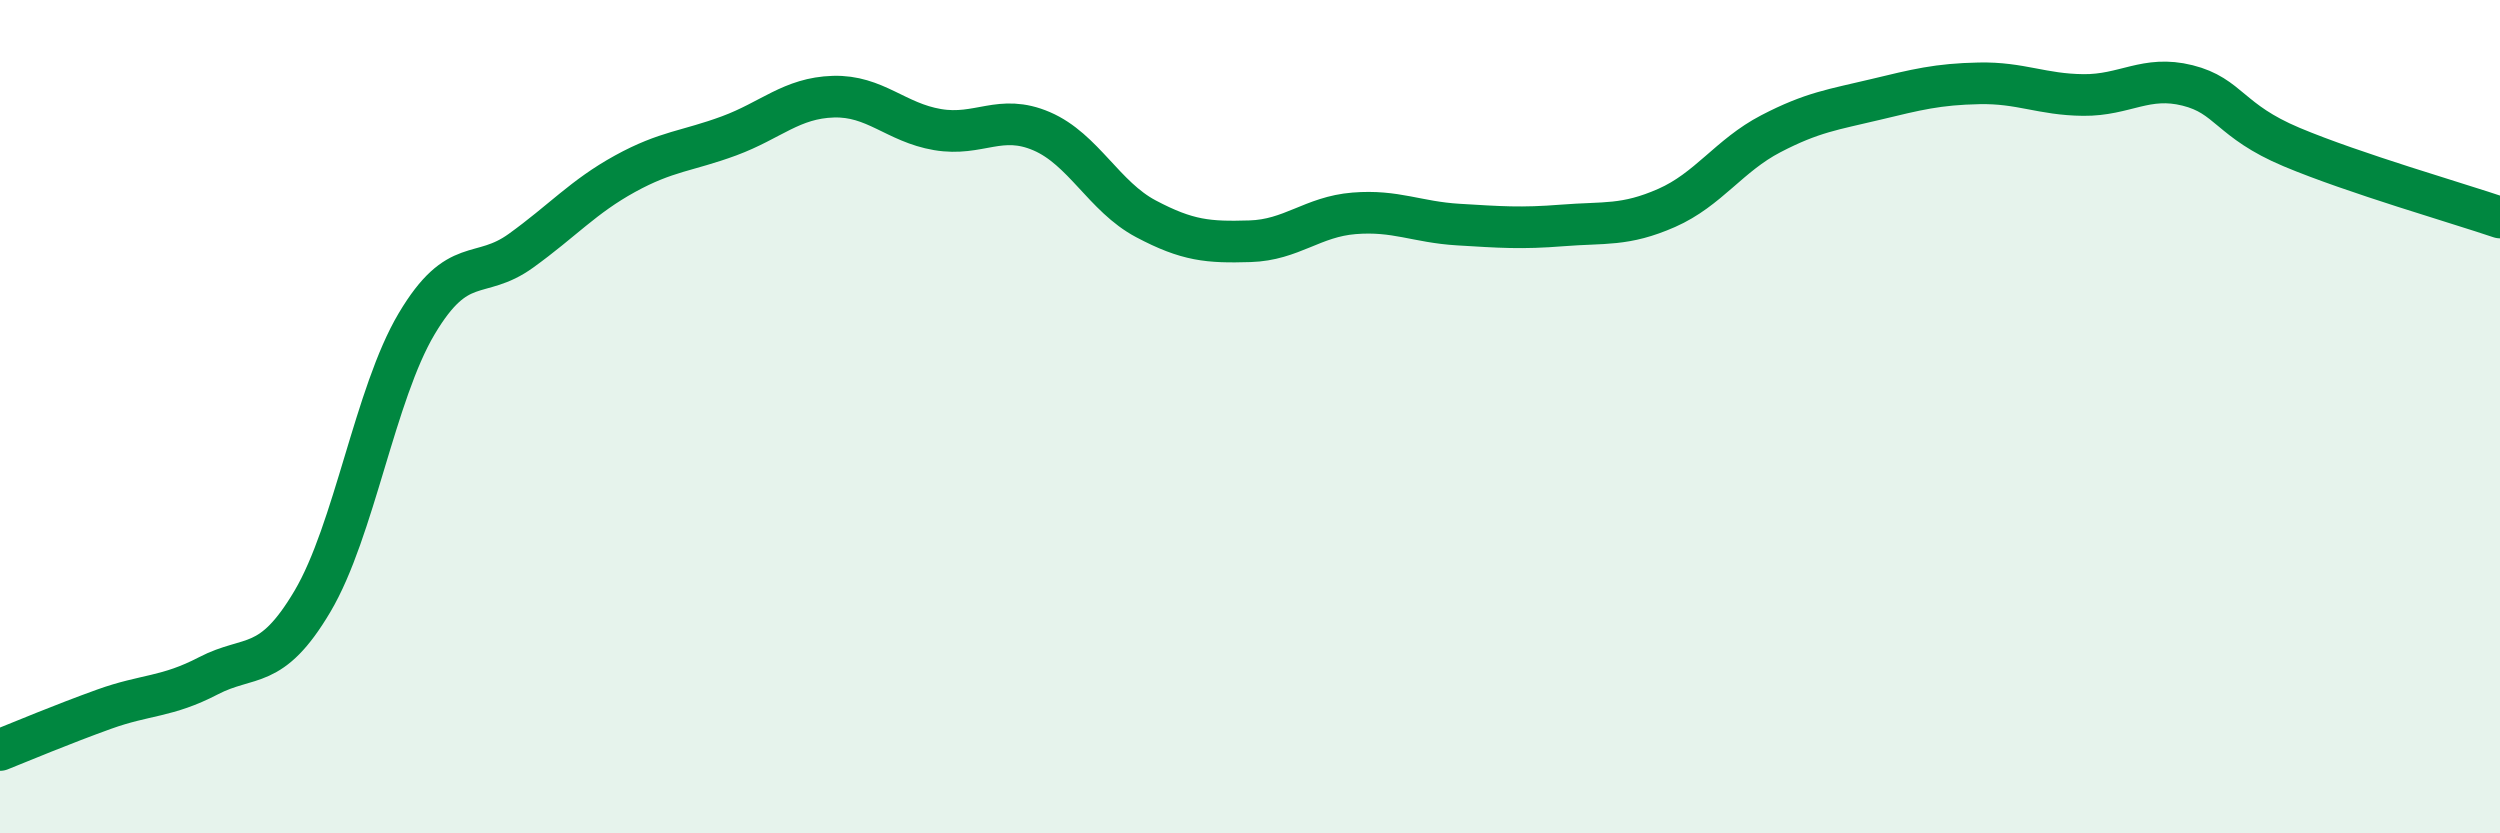
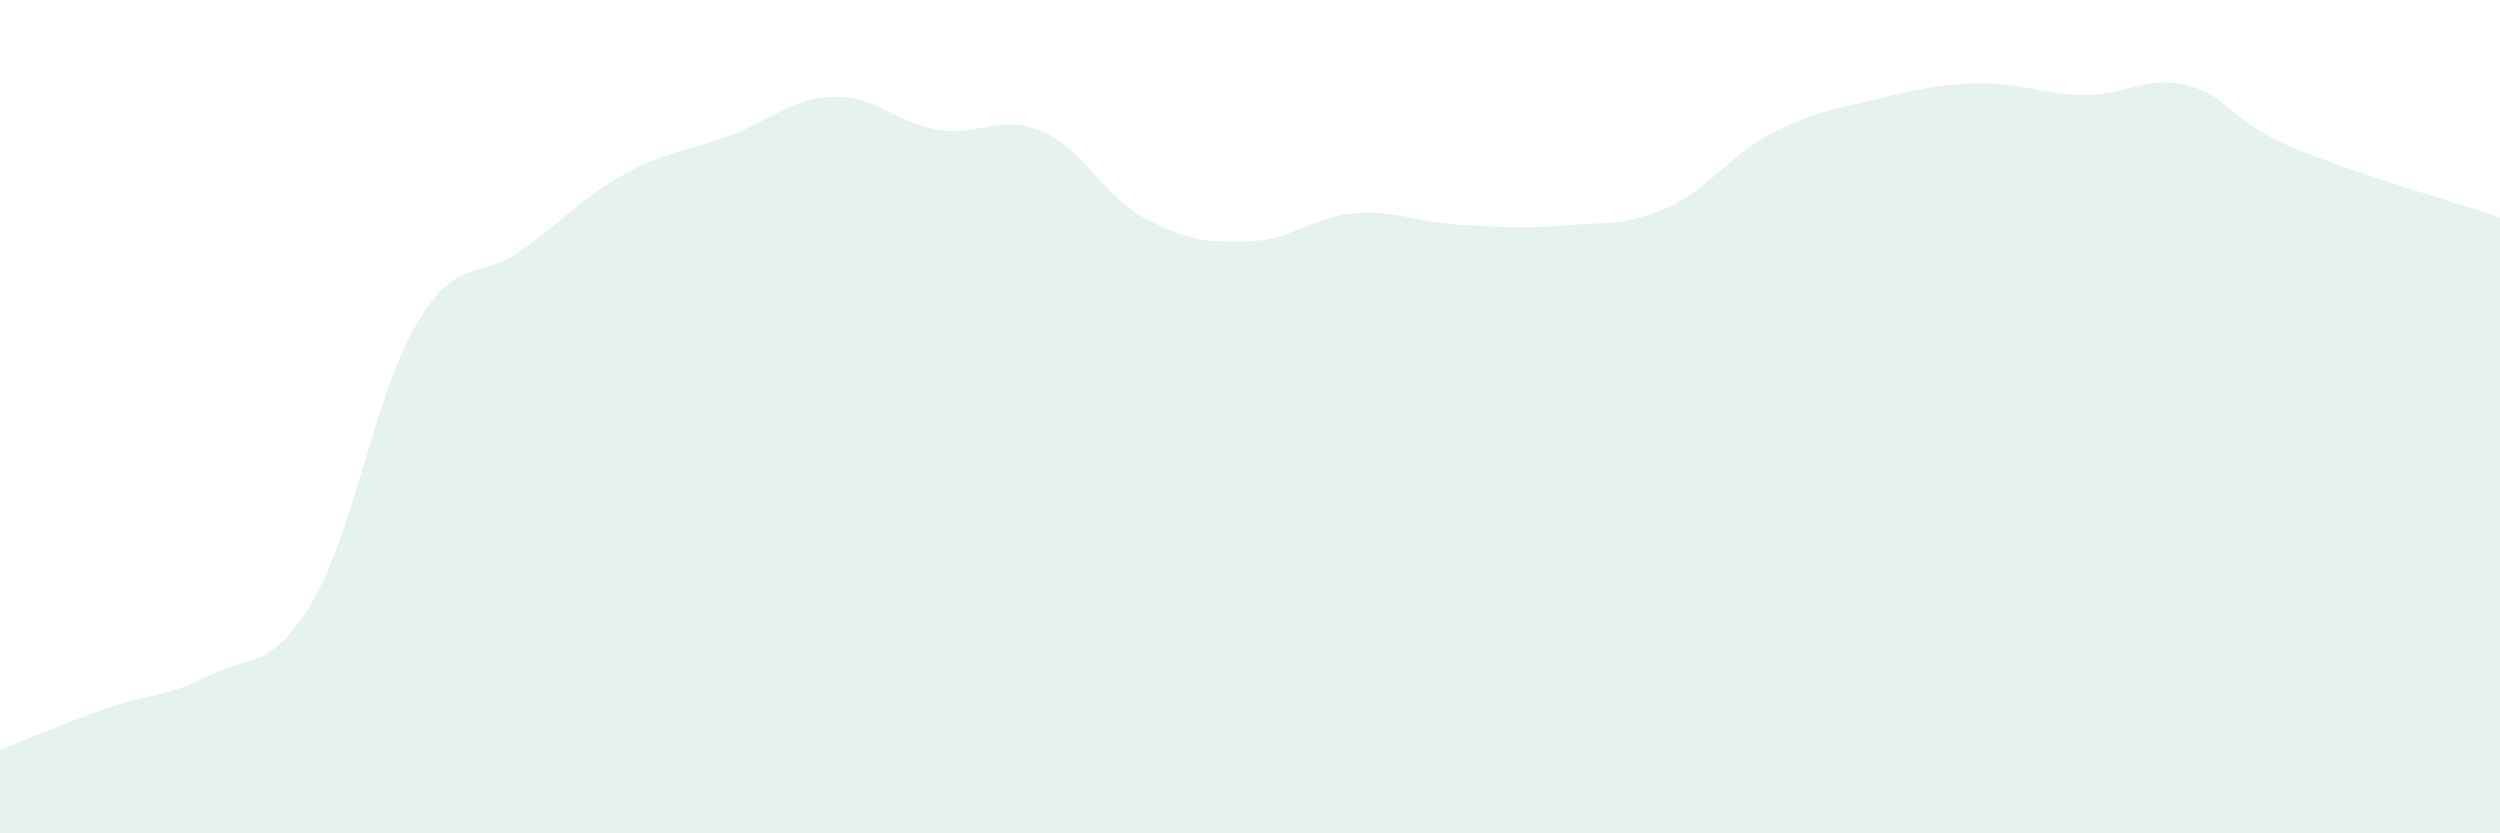
<svg xmlns="http://www.w3.org/2000/svg" width="60" height="20" viewBox="0 0 60 20">
  <path d="M 0,18 C 0.5,17.8 1.5,17.38 2.5,17.02 C 3.5,16.66 4,16.74 5,16.22 C 6,15.7 6.5,16.12 7.5,14.43 C 8.5,12.74 9,9.45 10,7.77 C 11,6.09 11.5,6.74 12.5,6.02 C 13.5,5.3 14,4.72 15,4.17 C 16,3.62 16.5,3.63 17.5,3.26 C 18.5,2.89 19,2.35 20,2.32 C 21,2.29 21.5,2.94 22.5,3.11 C 23.5,3.28 24,2.72 25,3.15 C 26,3.58 26.5,4.72 27.5,5.25 C 28.5,5.78 29,5.82 30,5.79 C 31,5.76 31.5,5.2 32.5,5.12 C 33.5,5.04 34,5.33 35,5.39 C 36,5.45 36.5,5.49 37.5,5.41 C 38.5,5.33 39,5.43 40,4.99 C 41,4.55 41.5,3.73 42.5,3.21 C 43.5,2.69 44,2.63 45,2.39 C 46,2.15 46.5,2.02 47.5,2 C 48.5,1.98 49,2.27 50,2.28 C 51,2.29 51.5,1.8 52.5,2.05 C 53.5,2.3 53.5,2.9 55,3.53 C 56.5,4.16 59,4.88 60,5.22L60 20L0 20Z" fill="#008740" opacity="0.1" stroke-linecap="round" stroke-linejoin="round" />
-   <path d="M 0,18 C 0.5,17.8 1.5,17.38 2.5,17.02 C 3.5,16.66 4,16.74 5,16.22 C 6,15.7 6.5,16.12 7.5,14.43 C 8.5,12.74 9,9.45 10,7.77 C 11,6.09 11.5,6.74 12.5,6.02 C 13.5,5.3 14,4.72 15,4.17 C 16,3.62 16.5,3.63 17.5,3.26 C 18.5,2.89 19,2.35 20,2.32 C 21,2.29 21.5,2.94 22.5,3.11 C 23.5,3.28 24,2.72 25,3.15 C 26,3.58 26.5,4.72 27.5,5.25 C 28.5,5.78 29,5.82 30,5.79 C 31,5.76 31.5,5.2 32.5,5.12 C 33.5,5.04 34,5.33 35,5.39 C 36,5.45 36.5,5.49 37.5,5.41 C 38.5,5.33 39,5.43 40,4.99 C 41,4.55 41.5,3.73 42.5,3.21 C 43.5,2.69 44,2.63 45,2.39 C 46,2.15 46.5,2.02 47.5,2 C 48.5,1.98 49,2.27 50,2.28 C 51,2.29 51.5,1.8 52.5,2.05 C 53.5,2.3 53.5,2.9 55,3.53 C 56.5,4.16 59,4.88 60,5.22" stroke="#008740" stroke-width="1" fill="none" stroke-linecap="round" stroke-linejoin="round" />
</svg>